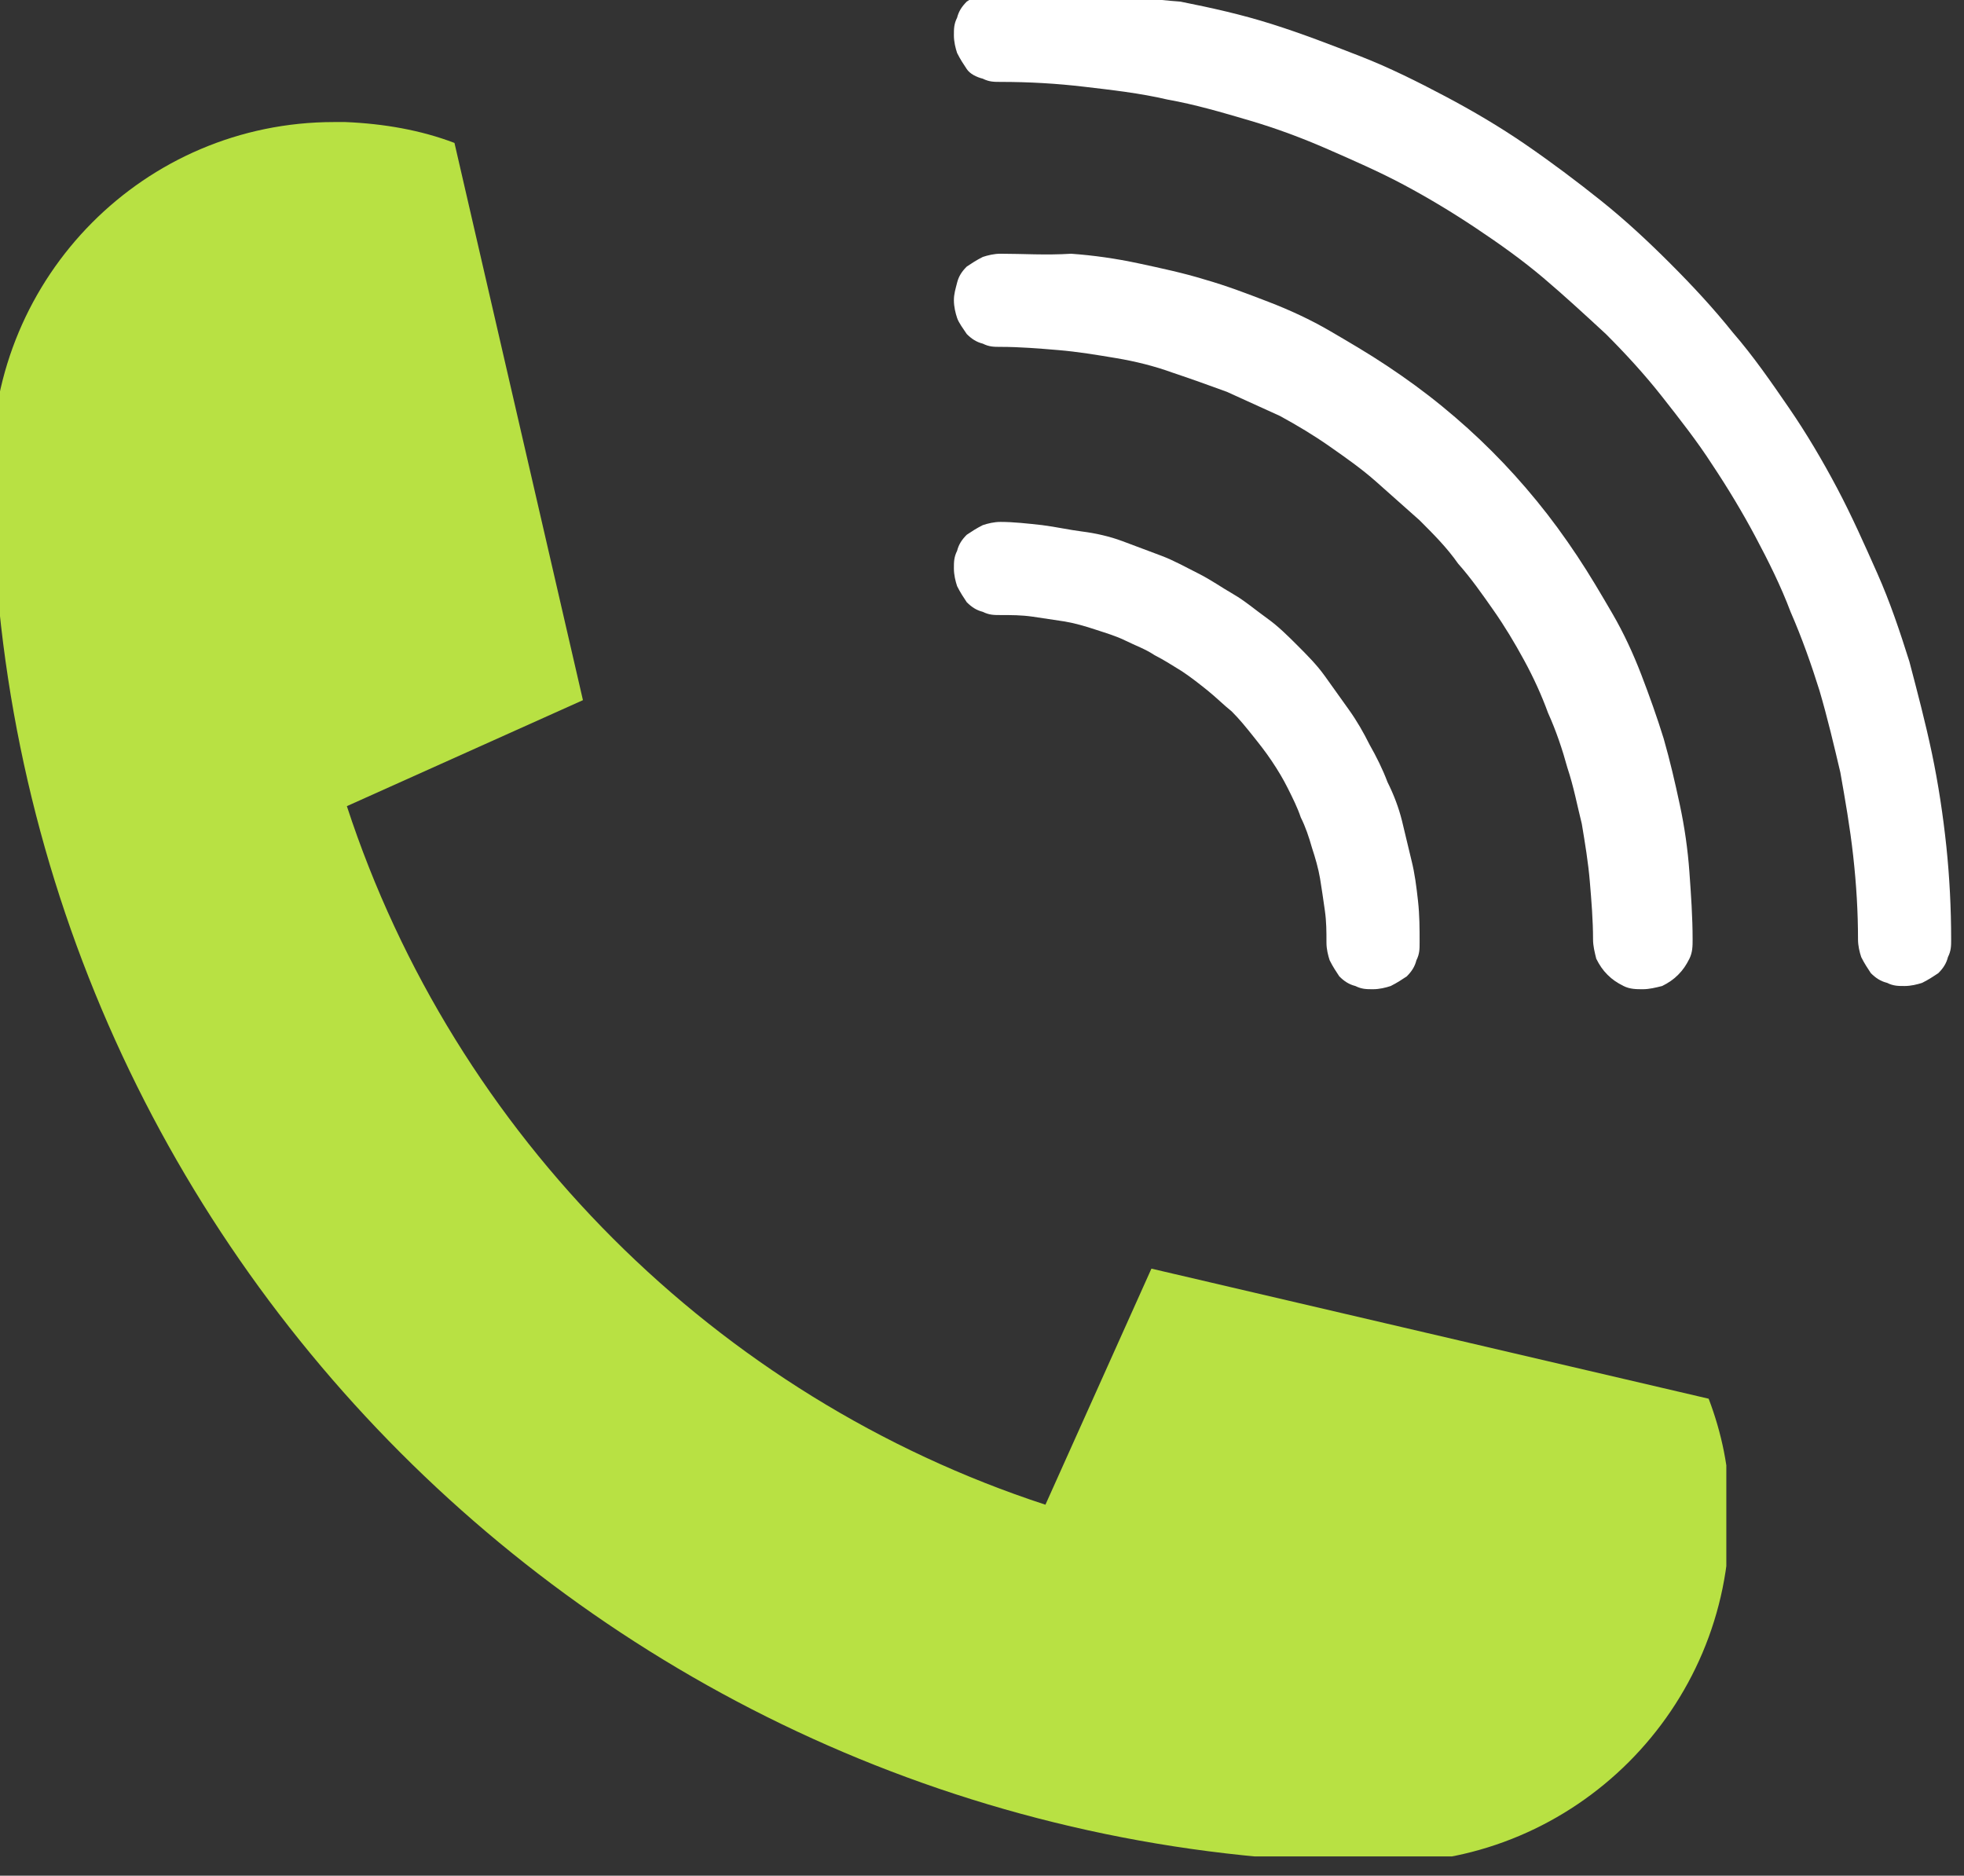
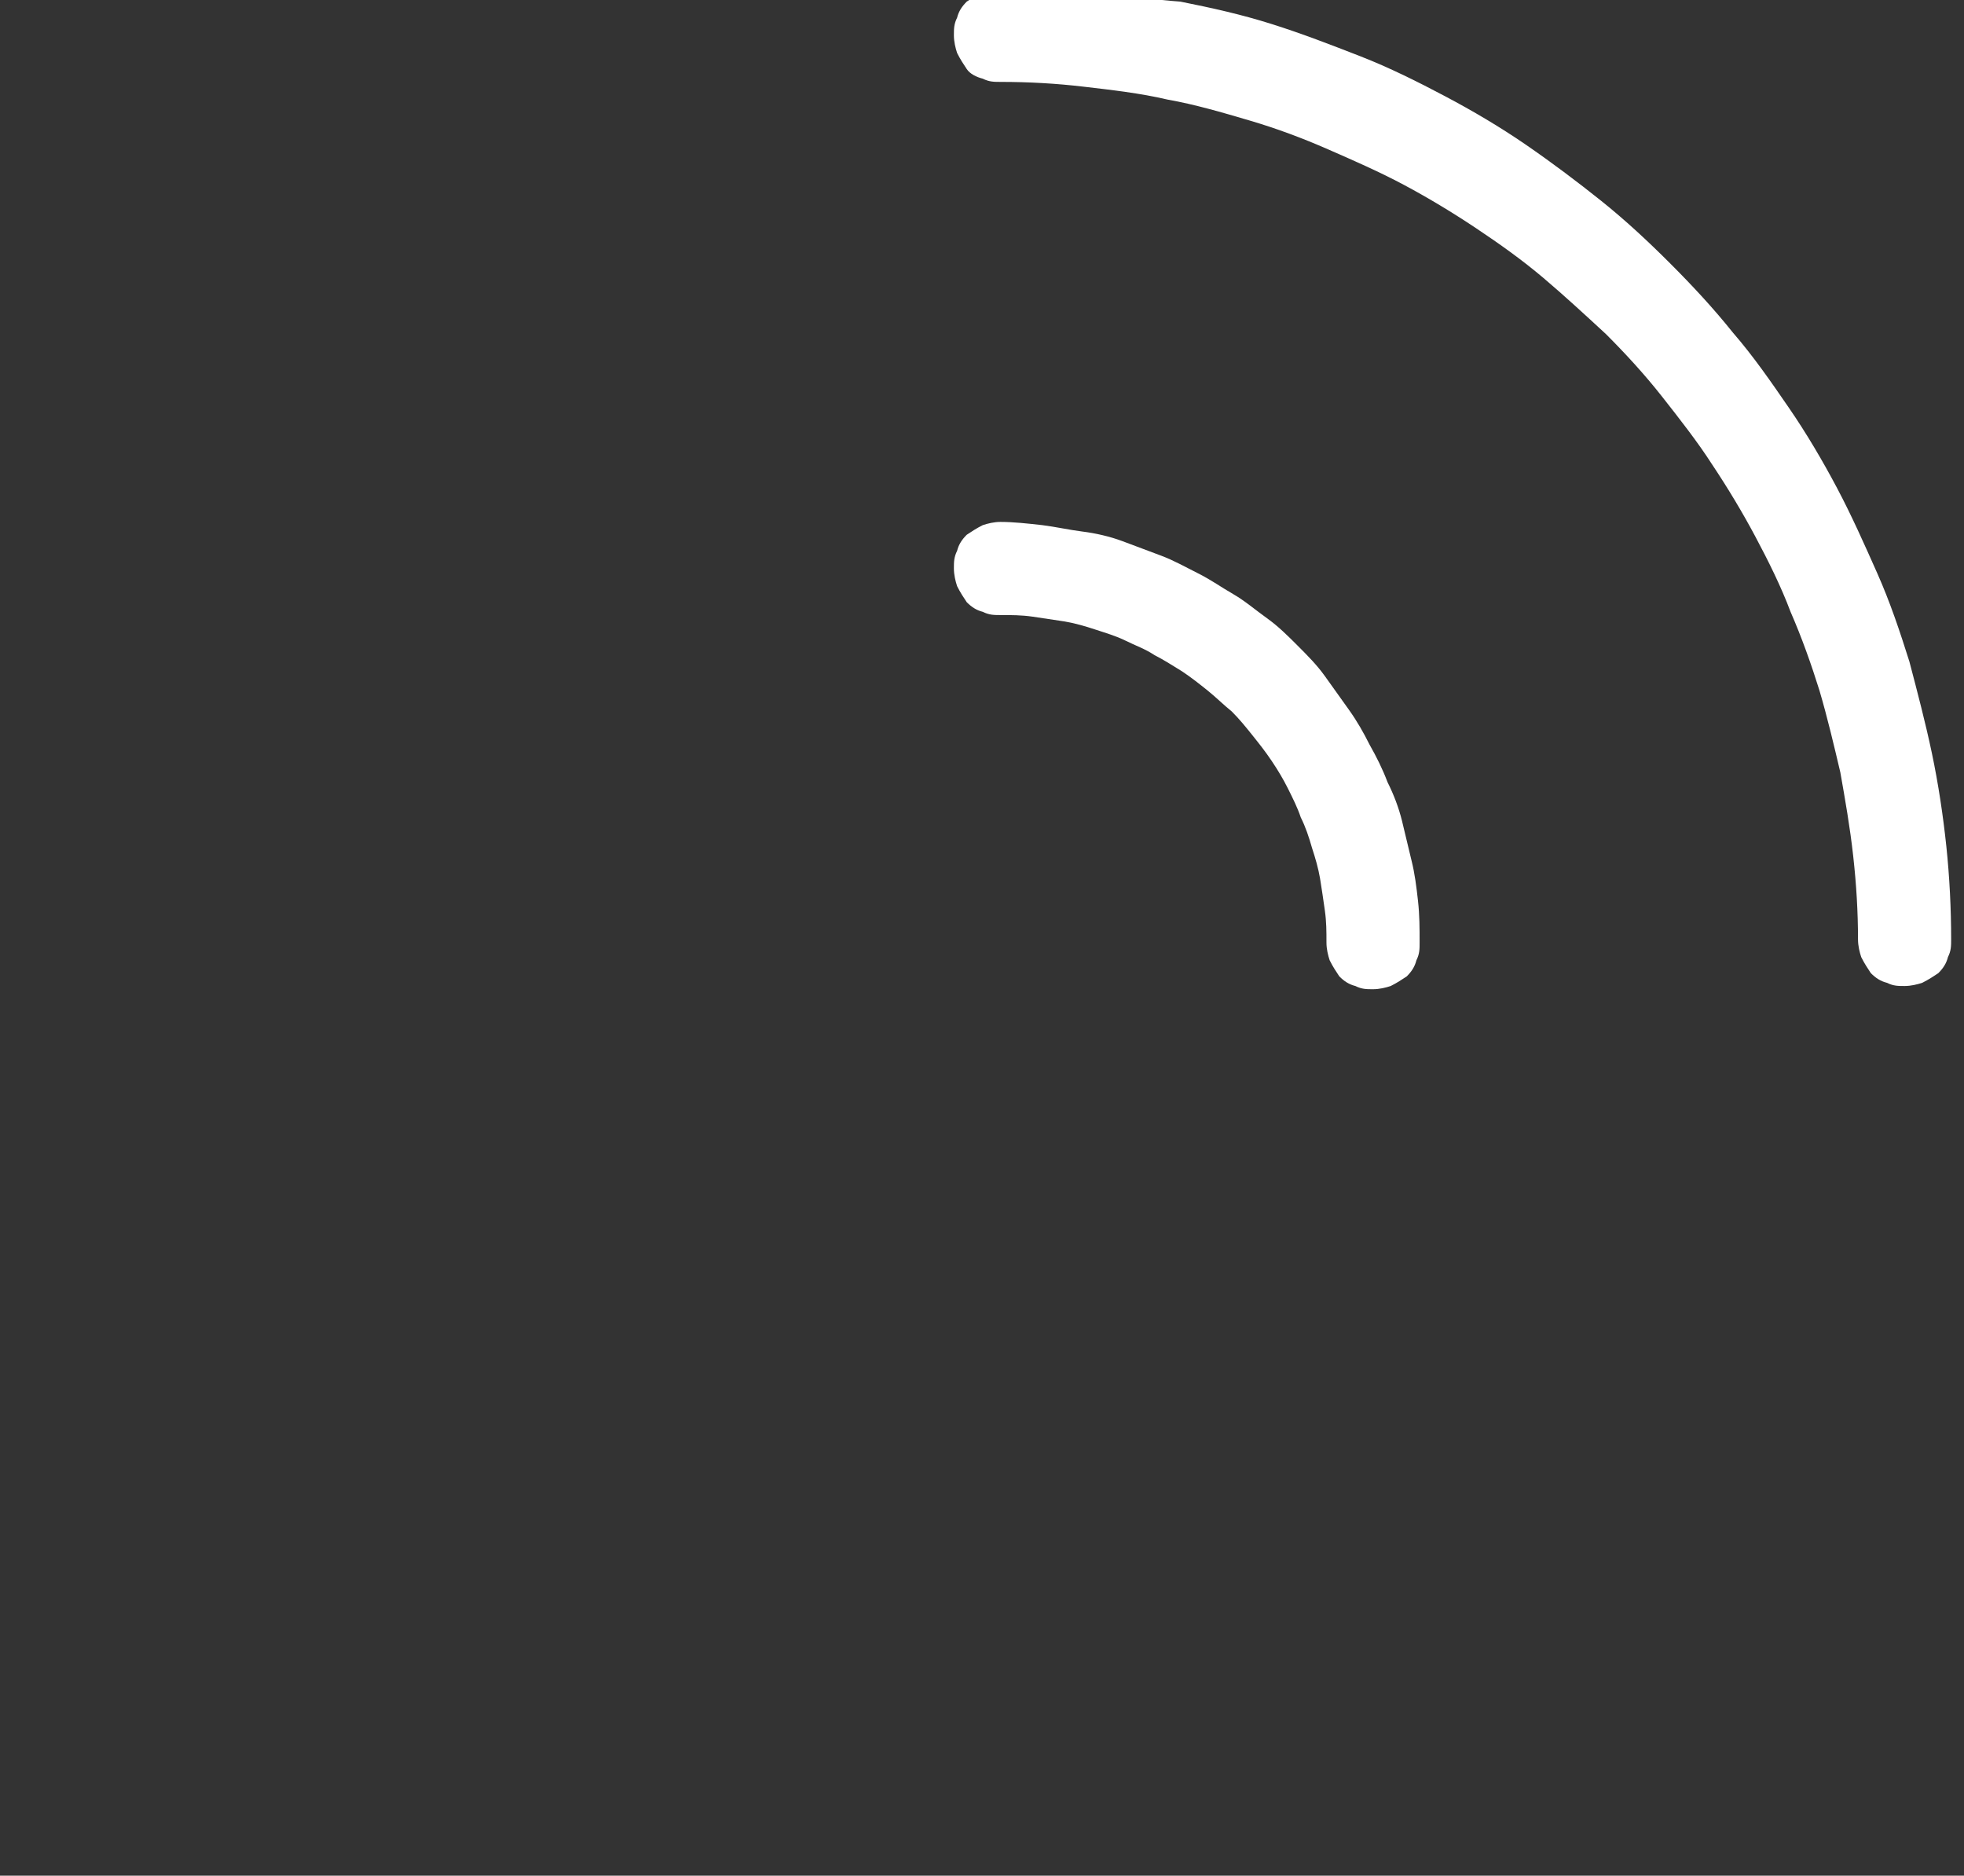
<svg xmlns="http://www.w3.org/2000/svg" xmlns:xlink="http://www.w3.org/1999/xlink" id="Layer_1" x="0px" y="0px" viewBox="0 0 122.3 116.8" style="enable-background:new 0 0 122.3 116.8;" xml:space="preserve">
  <rect x="0" y="0" width="122.3" height="116.8" fill="#333333" stroke="none" />
  <style type="text/css">	.st0{clip-path:url(#SVGID_1_);fill:#B8E143;}	.st1{clip-path:url(#SVGID_2_);fill:#FFFFFF;}</style>
  <g>
    <defs>
      <rect id="SVGID_5_" x="-0.5" y="7.6" width="108" height="108" />
    </defs>
    <clipPath id="SVGID_1_">
      <use xlink:href="#SVGID_5_" style="overflow:visible;" />
    </clipPath>
-     <path class="st0" d="M106.4,87.1c0.8,2.1,1.3,4.4,1.3,6.8c0,0.2,0,0.5,0,0.7c0,11.8-9.6,21.4-21.4,21.4C38.4,115.9-0.5,77-0.5,29  C-0.5,17.2,9,7.6,20.8,7.6c0.2,0,0.5,0,0.7,0c2.4,0.1,4.7,0.5,6.8,1.3l8,34.7c0,0,0,0,0,0l-14.7,6.6l0,0  c6.7,20.5,23,36.8,43.5,43.5l0,0l6.6-14.7L106.4,87.1" />
  </g>
  <g>
    <defs>
      <rect id="SVGID_7_" x="59.1" y="-0.9" width="63" height="63" />
    </defs>
    <clipPath id="SVGID_2_">
      <use xlink:href="#SVGID_7_" style="overflow:visible;" />
    </clipPath>
    <path class="st1" d="M62.3,32.5c-0.4,0-0.8,0.1-1.1,0.2c-0.4,0.2-0.7,0.4-1,0.6c-0.3,0.3-0.5,0.6-0.6,1c-0.2,0.4-0.2,0.7-0.2,1.1  c0,0.4,0.1,0.8,0.2,1.1c0.2,0.4,0.4,0.7,0.6,1c0.3,0.3,0.6,0.5,1,0.6c0.4,0.2,0.7,0.2,1.1,0.2c0.7,0,1.3,0,2,0.1  c0.7,0.1,1.3,0.2,2,0.3c0.6,0.1,1.3,0.3,1.9,0.5c0.6,0.2,1.3,0.4,1.9,0.7c0.6,0.3,1.2,0.5,1.8,0.9c0.6,0.3,1.2,0.7,1.7,1  c0.6,0.4,1.1,0.8,1.6,1.2c0.5,0.4,1,0.9,1.5,1.3c0.5,0.5,0.9,1,1.3,1.5c0.4,0.5,0.8,1,1.2,1.6c0.4,0.6,0.7,1.1,1,1.7  c0.3,0.6,0.6,1.2,0.8,1.8c0.3,0.6,0.5,1.2,0.7,1.9c0.2,0.6,0.4,1.3,0.5,1.9c0.1,0.6,0.2,1.3,0.3,2c0.1,0.7,0.1,1.3,0.1,2  c0,0.4,0.1,0.8,0.2,1.1c0.2,0.4,0.4,0.7,0.6,1c0.3,0.3,0.6,0.5,1,0.6c0.4,0.2,0.7,0.2,1.1,0.2c0.4,0,0.8-0.1,1.1-0.2  c0.4-0.2,0.7-0.4,1-0.6c0.3-0.3,0.5-0.6,0.6-1c0.2-0.4,0.2-0.7,0.2-1.1c0-0.9,0-1.7-0.1-2.6c-0.1-0.9-0.2-1.7-0.4-2.5  c-0.2-0.8-0.4-1.7-0.6-2.5c-0.2-0.8-0.5-1.6-0.9-2.4c-0.3-0.8-0.7-1.6-1.1-2.3c-0.4-0.8-0.8-1.5-1.3-2.2c-0.5-0.7-1-1.4-1.5-2.1  s-1.1-1.3-1.7-1.9c-0.6-0.6-1.2-1.2-1.9-1.7c-0.7-0.5-1.4-1.1-2.1-1.5s-1.4-0.9-2.2-1.3s-1.5-0.8-2.3-1.1s-1.6-0.6-2.4-0.9  c-0.8-0.3-1.7-0.5-2.5-0.6s-1.7-0.3-2.5-0.4C64,32.6,63.1,32.5,62.3,32.5z" />
-     <path class="st1" d="M62.3,15.8c-0.4,0-0.8,0.1-1.1,0.2c-0.4,0.2-0.7,0.4-1,0.6c-0.3,0.3-0.5,0.6-0.6,1s-0.2,0.7-0.2,1.1  c0,0.4,0.1,0.8,0.2,1.1s0.4,0.7,0.6,1c0.3,0.3,0.6,0.5,1,0.6c0.4,0.2,0.7,0.2,1.1,0.2c1.2,0,2.4,0.1,3.6,0.2  c1.2,0.1,2.4,0.3,3.6,0.5c1.2,0.2,2.4,0.5,3.5,0.9c1.2,0.4,2.3,0.8,3.4,1.2c1.1,0.5,2.2,1,3.3,1.5c1.1,0.6,2.1,1.2,3.1,1.9  c1,0.7,2,1.4,2.9,2.2c0.9,0.8,1.8,1.6,2.7,2.4c0.9,0.9,1.7,1.7,2.4,2.7c0.8,0.9,1.5,1.9,2.2,2.9c0.7,1,1.3,2,1.9,3.1  c0.6,1.1,1.1,2.2,1.5,3.3c0.5,1.1,0.9,2.3,1.2,3.4c0.4,1.2,0.6,2.3,0.9,3.5c0.2,1.2,0.4,2.4,0.5,3.6c0.1,1.2,0.2,2.4,0.2,3.6  c0,0.4,0.1,0.8,0.2,1.2c0.2,0.4,0.4,0.7,0.7,1c0.3,0.3,0.6,0.5,1,0.7c0.4,0.2,0.8,0.2,1.2,0.2s0.8-0.1,1.2-0.2  c0.4-0.2,0.7-0.4,1-0.7s0.5-0.6,0.7-1c0.2-0.4,0.2-0.8,0.2-1.2c0-1.4-0.1-2.8-0.2-4.2c-0.1-1.4-0.3-2.8-0.6-4.2s-0.6-2.7-1-4.1  c-0.4-1.3-0.9-2.7-1.4-4c-0.5-1.3-1.1-2.6-1.8-3.8c-0.7-1.2-1.4-2.4-2.2-3.6c-0.8-1.2-1.6-2.3-2.5-3.4c-0.9-1.1-1.8-2.1-2.8-3.1  c-1-1-2-1.9-3.1-2.8c-1.1-0.9-2.2-1.7-3.4-2.5s-2.4-1.5-3.6-2.2s-2.5-1.3-3.8-1.8c-1.3-0.5-2.6-1-4-1.4c-1.3-0.4-2.7-0.7-4.1-1  s-2.8-0.5-4.2-0.6C65.1,15.9,63.7,15.8,62.3,15.8z" />
    <path class="st1" d="M62.3-0.7c-0.4,0-0.8,0.1-1.1,0.2c-0.4,0.2-0.7,0.4-1,0.6c-0.3,0.3-0.5,0.6-0.6,1c-0.2,0.4-0.2,0.7-0.2,1.1  c0,0.4,0.1,0.8,0.2,1.1c0.2,0.4,0.4,0.7,0.6,1s0.6,0.5,1,0.6c0.4,0.2,0.7,0.2,1.1,0.2c1.8,0,3.5,0.1,5.2,0.3s3.5,0.4,5.2,0.8  c1.7,0.3,3.4,0.8,5.1,1.3c1.7,0.5,3.3,1.1,4.9,1.8c1.6,0.7,3.2,1.4,4.7,2.2c1.5,0.8,3,1.7,4.5,2.7s2.9,2,4.2,3.1s2.6,2.3,3.9,3.5  c1.2,1.2,2.4,2.5,3.5,3.9c1.1,1.4,2.2,2.8,3.1,4.2c1,1.5,1.9,3,2.7,4.5c0.8,1.5,1.6,3.1,2.2,4.7c0.7,1.6,1.3,3.3,1.8,4.9  c0.5,1.7,0.9,3.4,1.3,5.1c0.3,1.7,0.6,3.4,0.8,5.2s0.3,3.5,0.3,5.2c0,0.4,0.1,0.8,0.2,1.1c0.2,0.4,0.4,0.7,0.6,1  c0.3,0.3,0.6,0.5,1,0.6c0.4,0.2,0.7,0.2,1.1,0.2c0.4,0,0.8-0.1,1.1-0.2c0.4-0.2,0.7-0.4,1-0.6c0.3-0.3,0.5-0.6,0.6-1  c0.2-0.4,0.2-0.7,0.2-1.1c0-1.9-0.1-3.9-0.3-5.8c-0.2-1.9-0.5-3.9-0.9-5.8c-0.4-1.9-0.9-3.8-1.4-5.7c-0.6-1.9-1.2-3.7-2-5.5  s-1.6-3.6-2.5-5.3c-0.9-1.7-1.9-3.4-3-5c-1.1-1.6-2.2-3.2-3.5-4.7c-1.2-1.5-2.5-2.9-3.9-4.3c-1.4-1.4-2.8-2.7-4.3-3.9  c-1.5-1.2-3.1-2.4-4.7-3.5c-1.6-1.1-3.3-2.1-5-3c-1.7-0.9-3.5-1.8-5.3-2.5c-1.8-0.7-3.6-1.4-5.5-2c-1.9-0.6-3.7-1-5.7-1.4  C72,0,70-0.3,68.1-0.4C66.2-0.6,64.2-0.7,62.3-0.7z" />
  </g>
</svg>